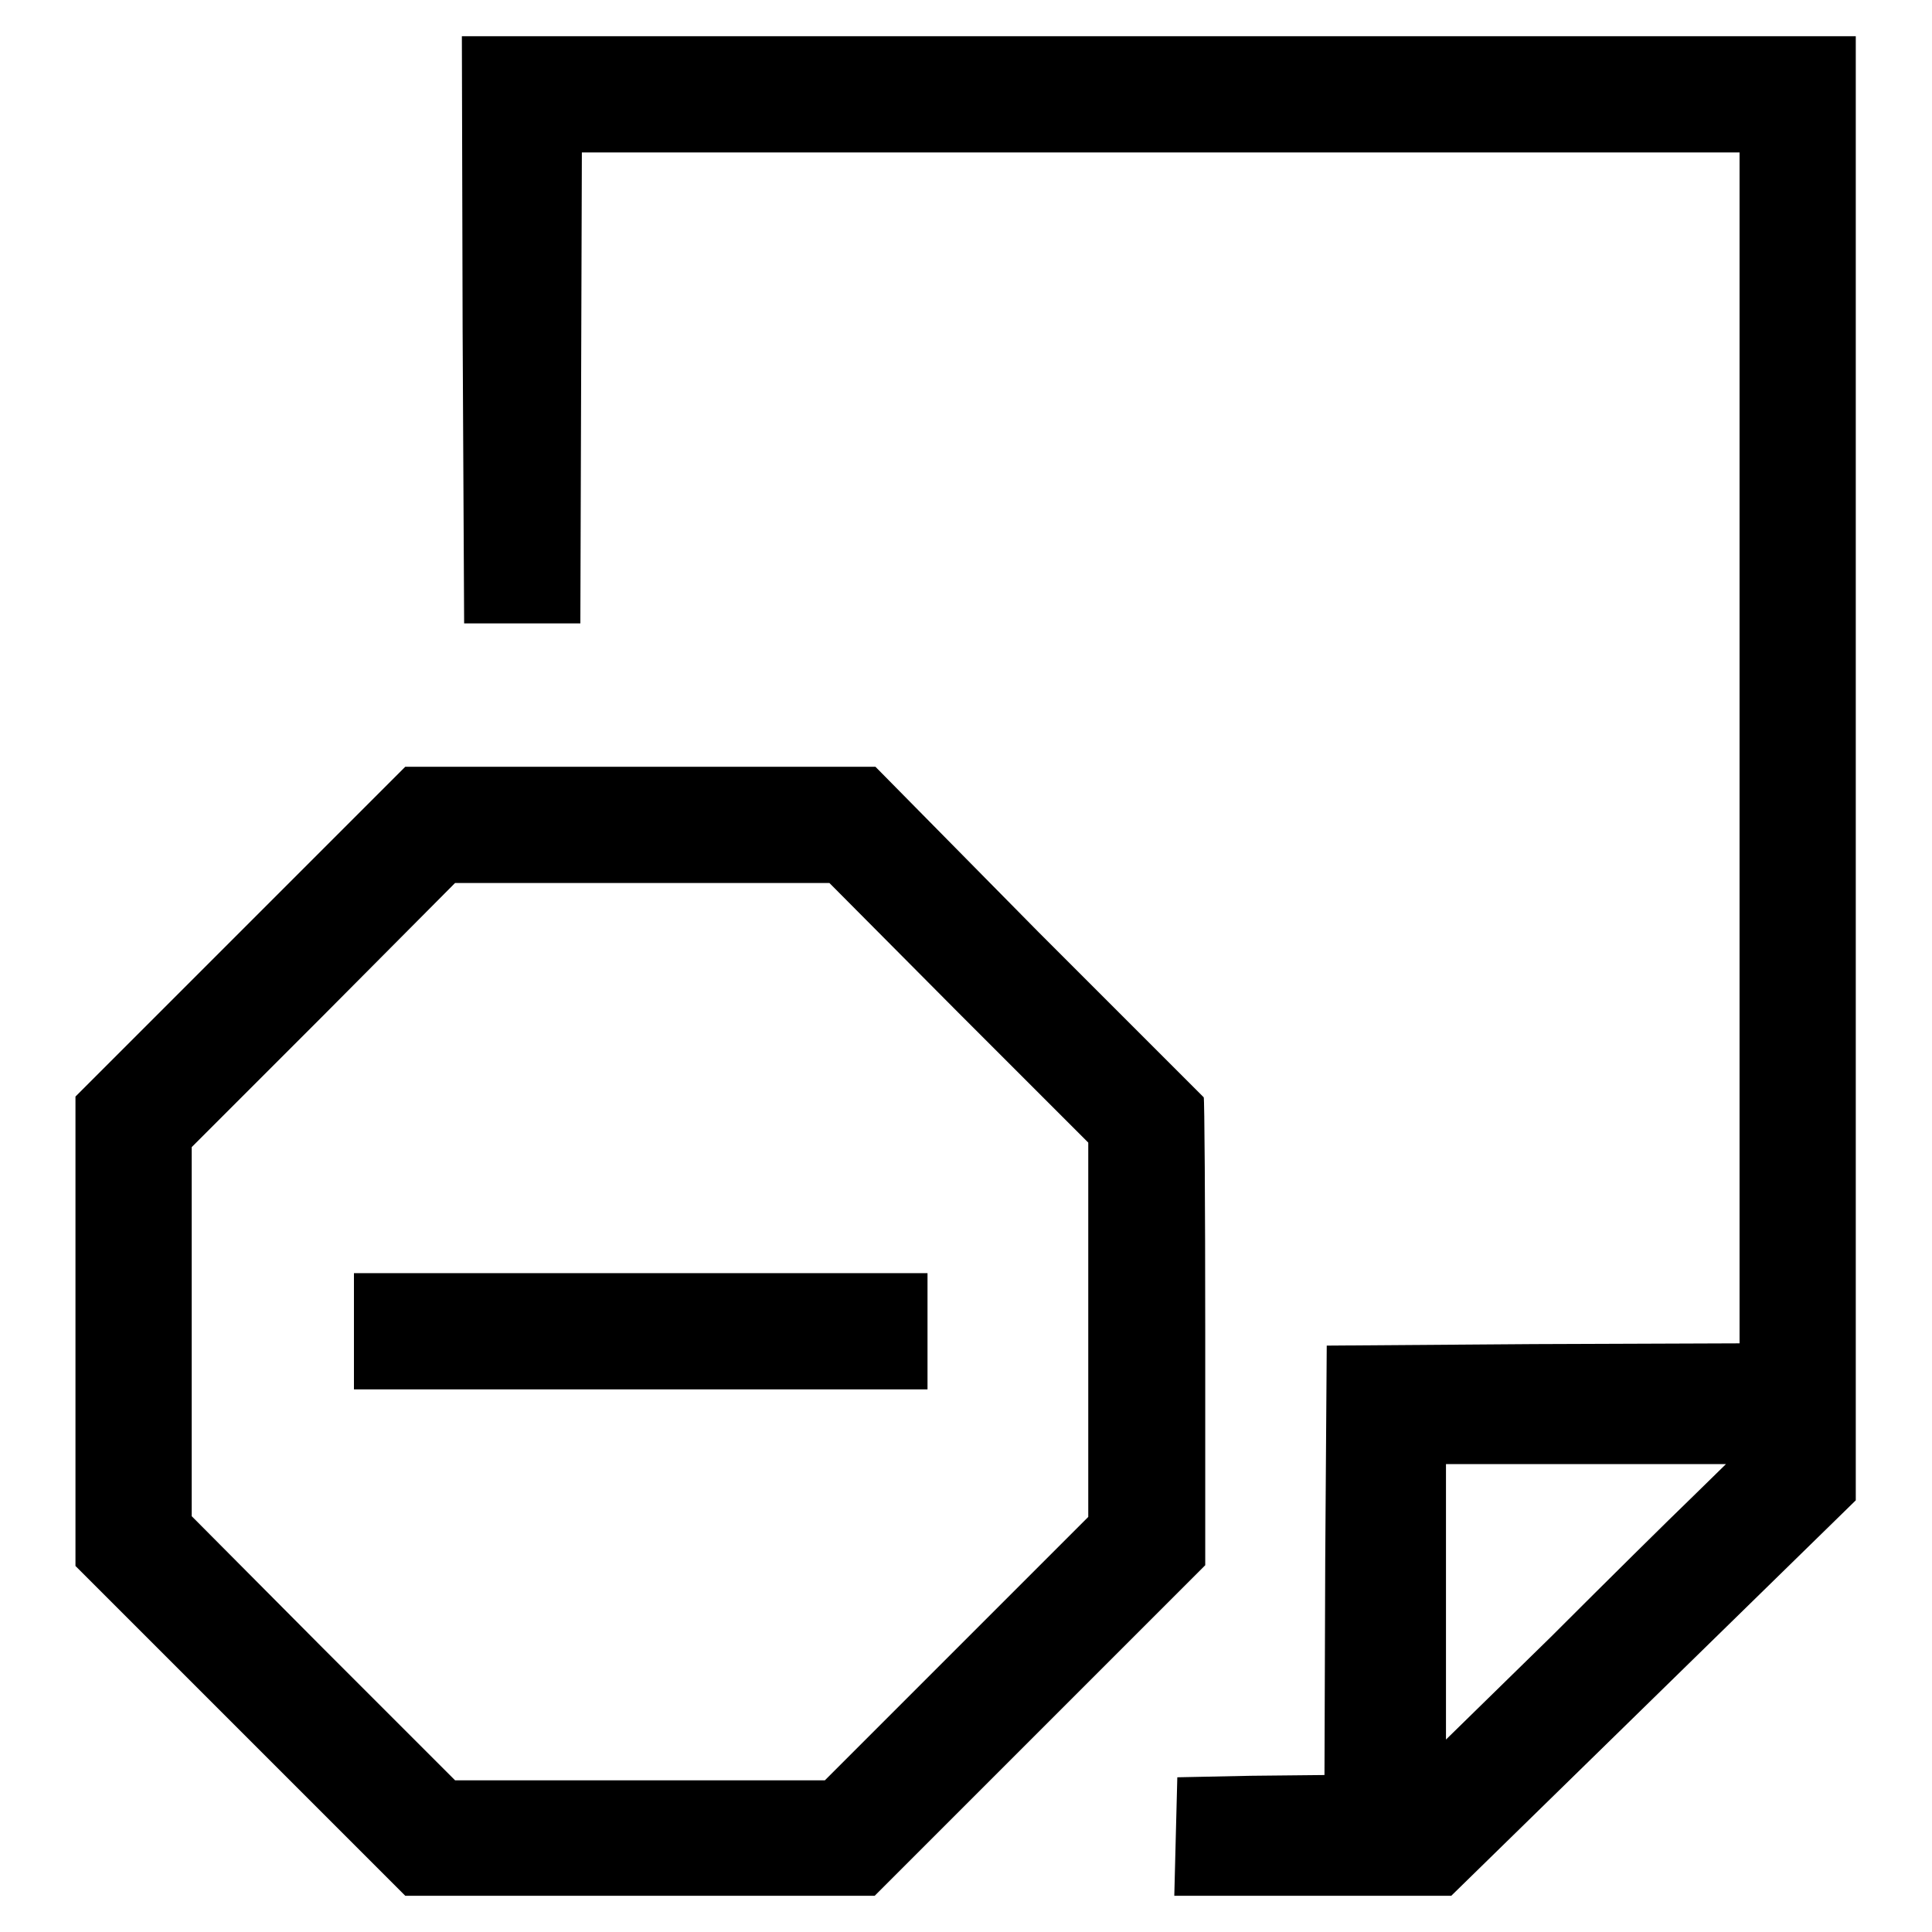
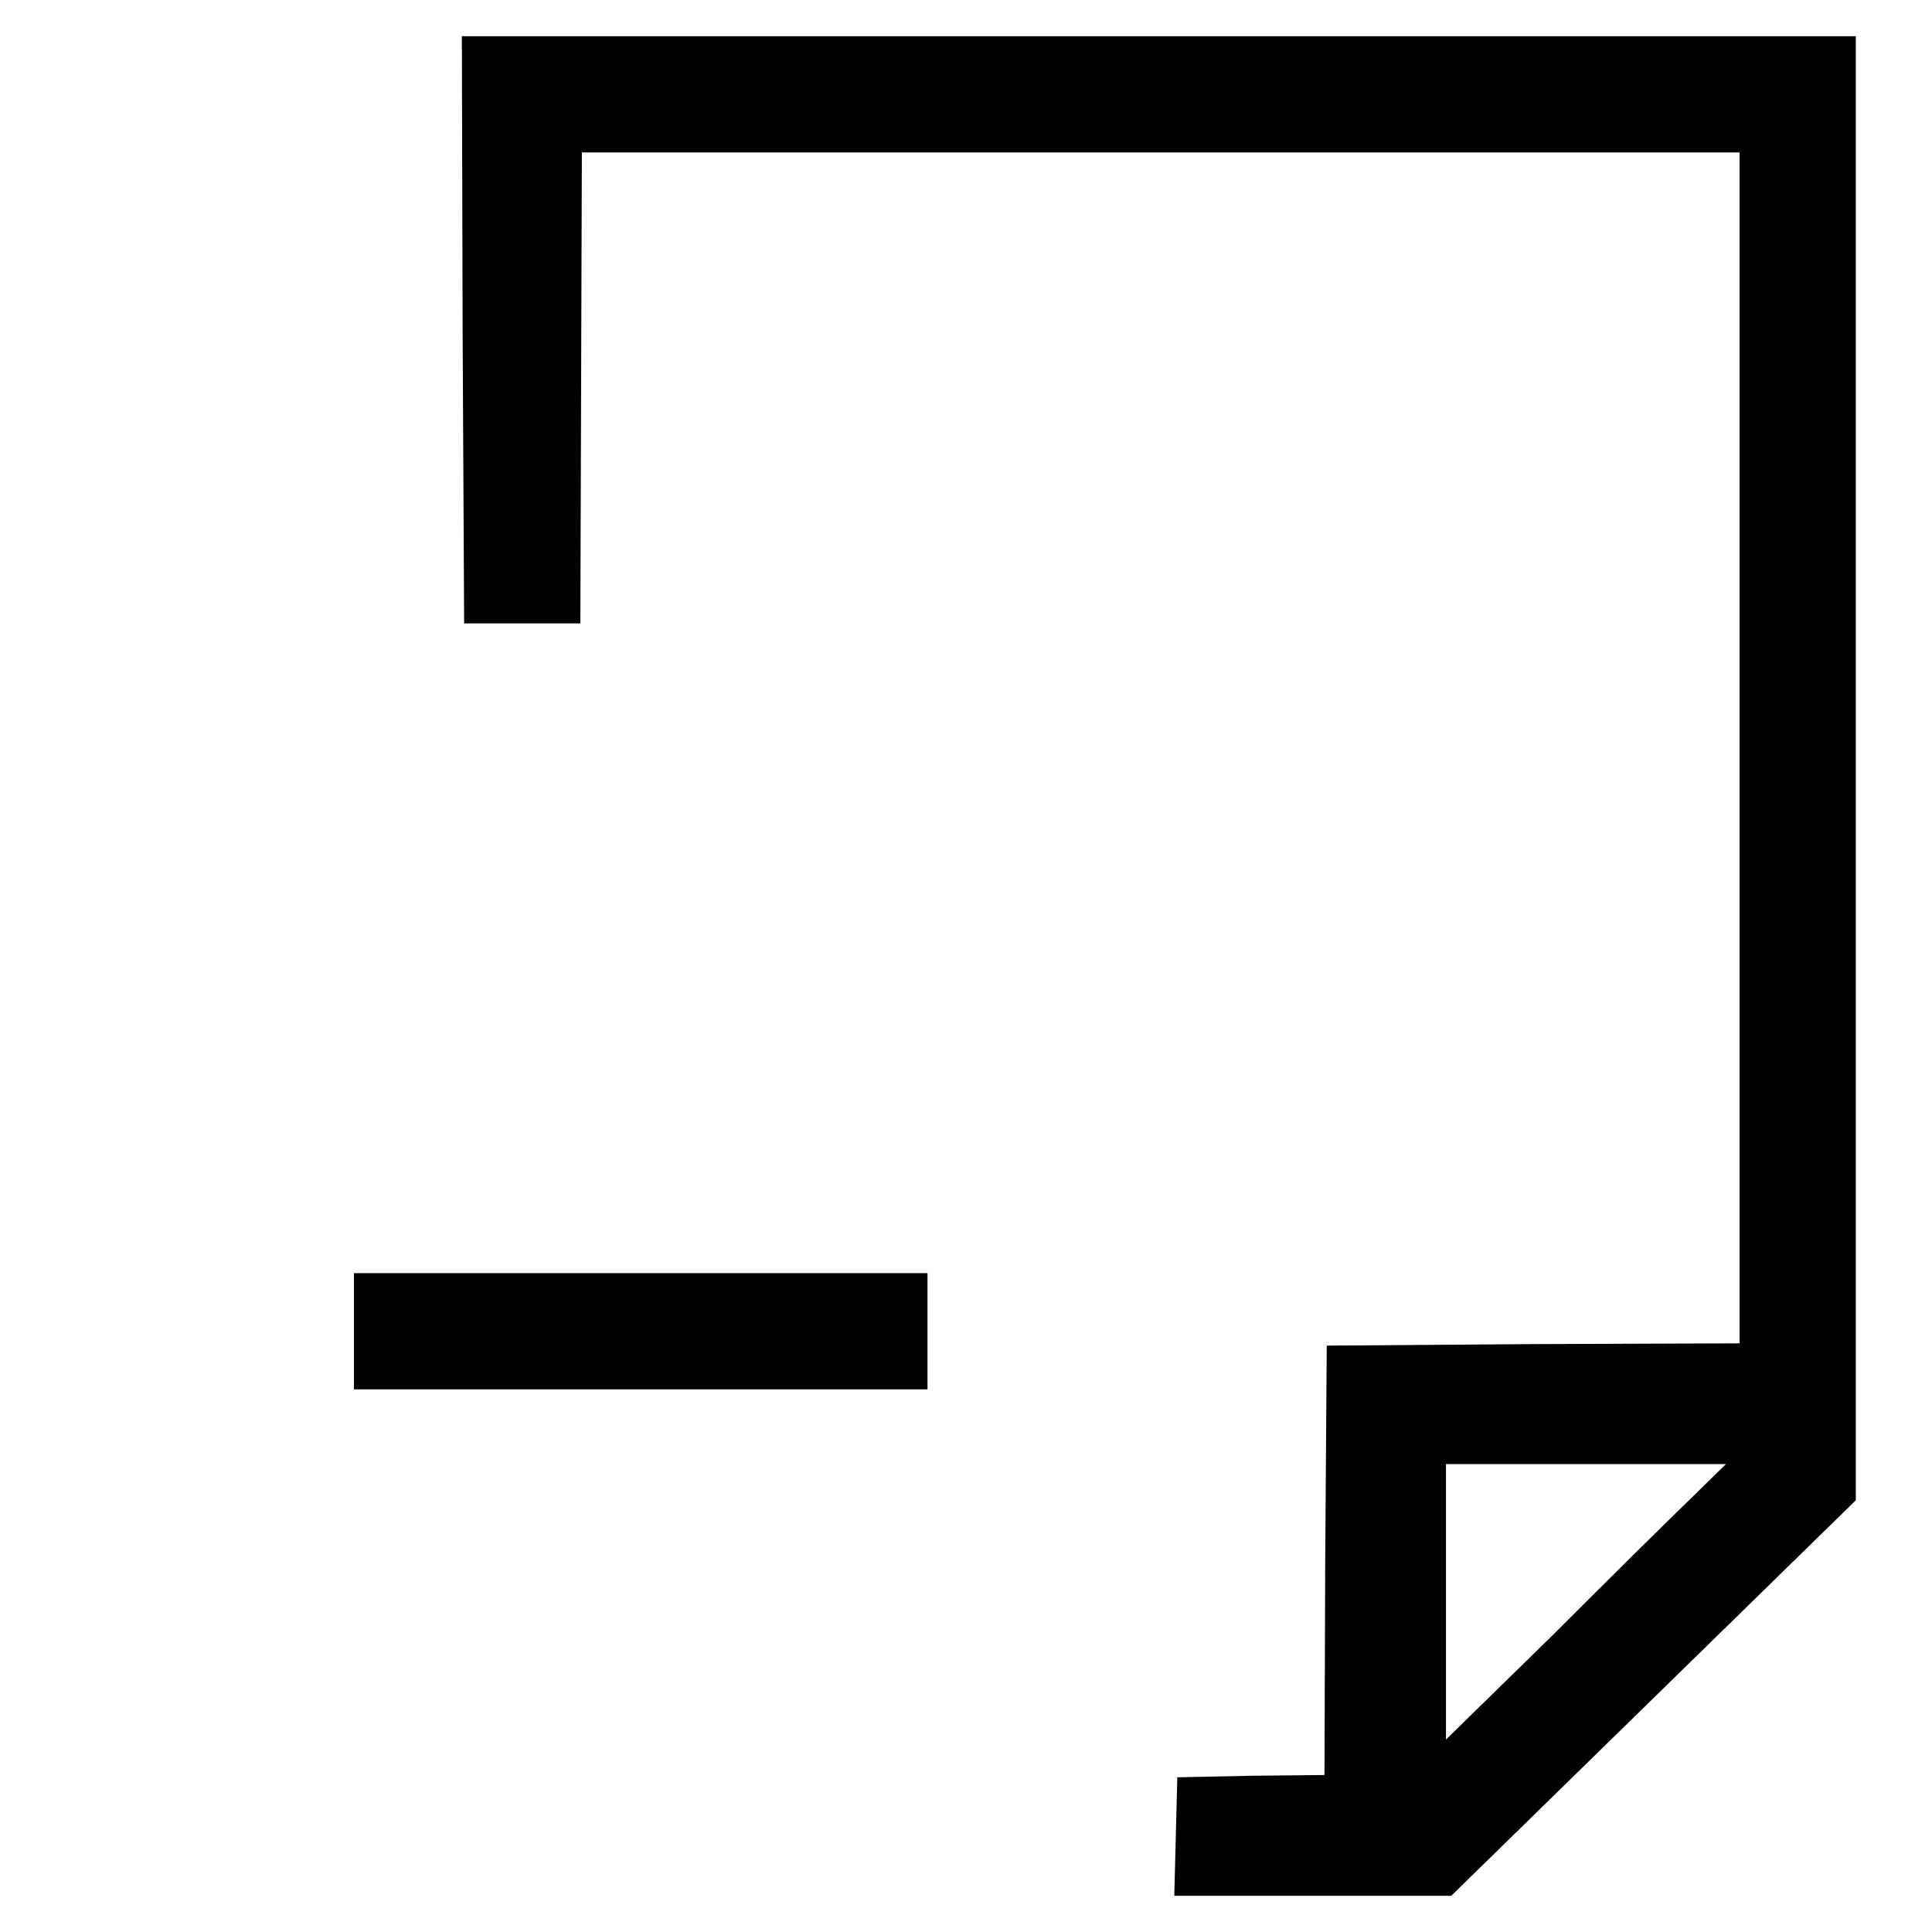
<svg xmlns="http://www.w3.org/2000/svg" version="1.1" x="0px" y="0px" viewBox="0 0 256 256" enable-background="new 0 0 256 256" xml:space="preserve">
  <g>
    <g>
      <g>
        <path fill="#000000" d="M61.3,43.7l0.2,38.9h7.7h7.7L77,51.4l0.1-31.2h76.7h76.7v78.9v78.9l-27.3,0.1l-27.4,0.2l-0.2,28.4l-0.1,28.5l-9.8,0.1l-9.7,0.2l-0.2,7.8l-0.2,7.9H174h18.3l26.8-26.2l26.8-26.2v-97v-97h-92.4H61.2L61.3,43.7z M224,198.6c-2.6,2.5-10.9,10.7-18.5,18.3l-13.9,13.6v-18.2V194h18.5h18.6L224,198.6z" />
-         <path fill="#000000" d="M31.8,123.5L10,145.3v31.1v31.1l21.9,21.9l21.8,21.8h31.1h31.1l21.9-21.9l21.9-21.9v-30.9c0-17-0.1-31-0.2-31.1c-0.1-0.1-10-10-21.9-21.9L116,101.6H84.9H53.7L31.8,123.5z M127,134.2l17.2,17.2v24.8v24.8l-17.4,17.4l-17.5,17.5H84.8H60.3l-17.5-17.5l-17.4-17.5v-24.4v-24.5l17.4-17.4L60.3,117h24.8h24.8L127,134.2z" />
        <path fill="#000000" d="M46.9,176.4v7.7h38h38v-7.7v-7.7h-38h-38V176.4z" />
      </g>
    </g>
  </g>
</svg>